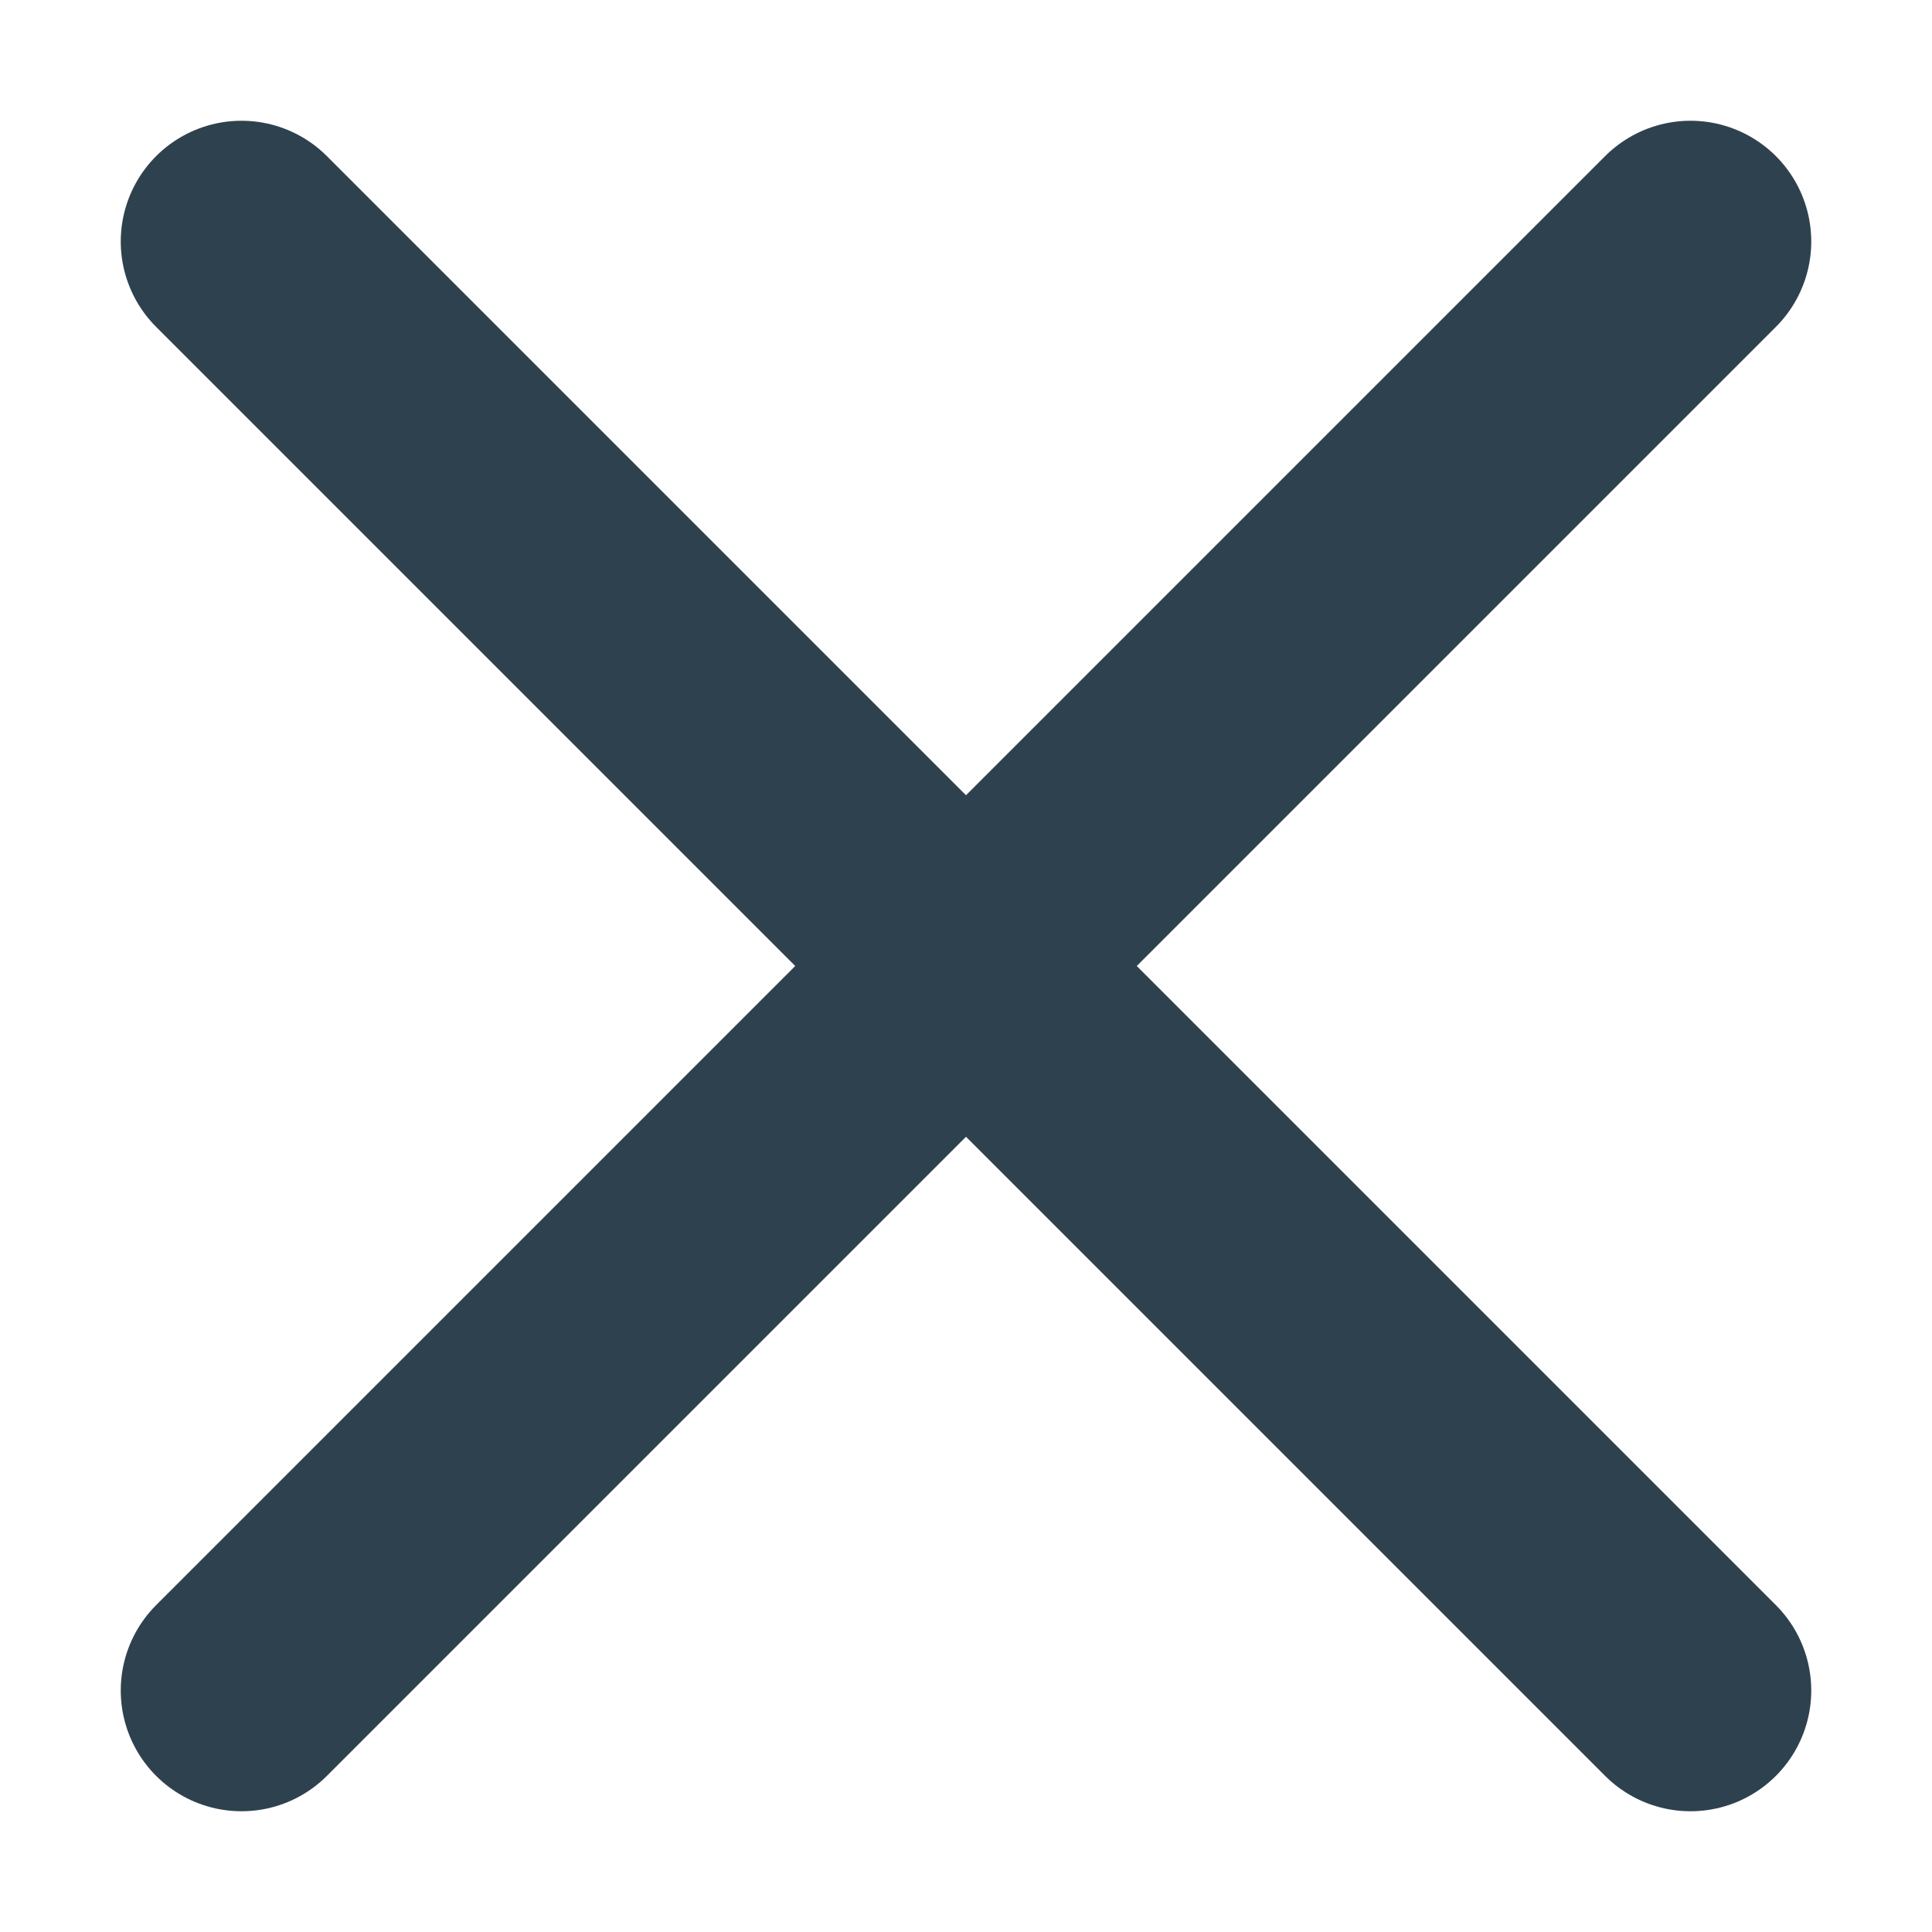
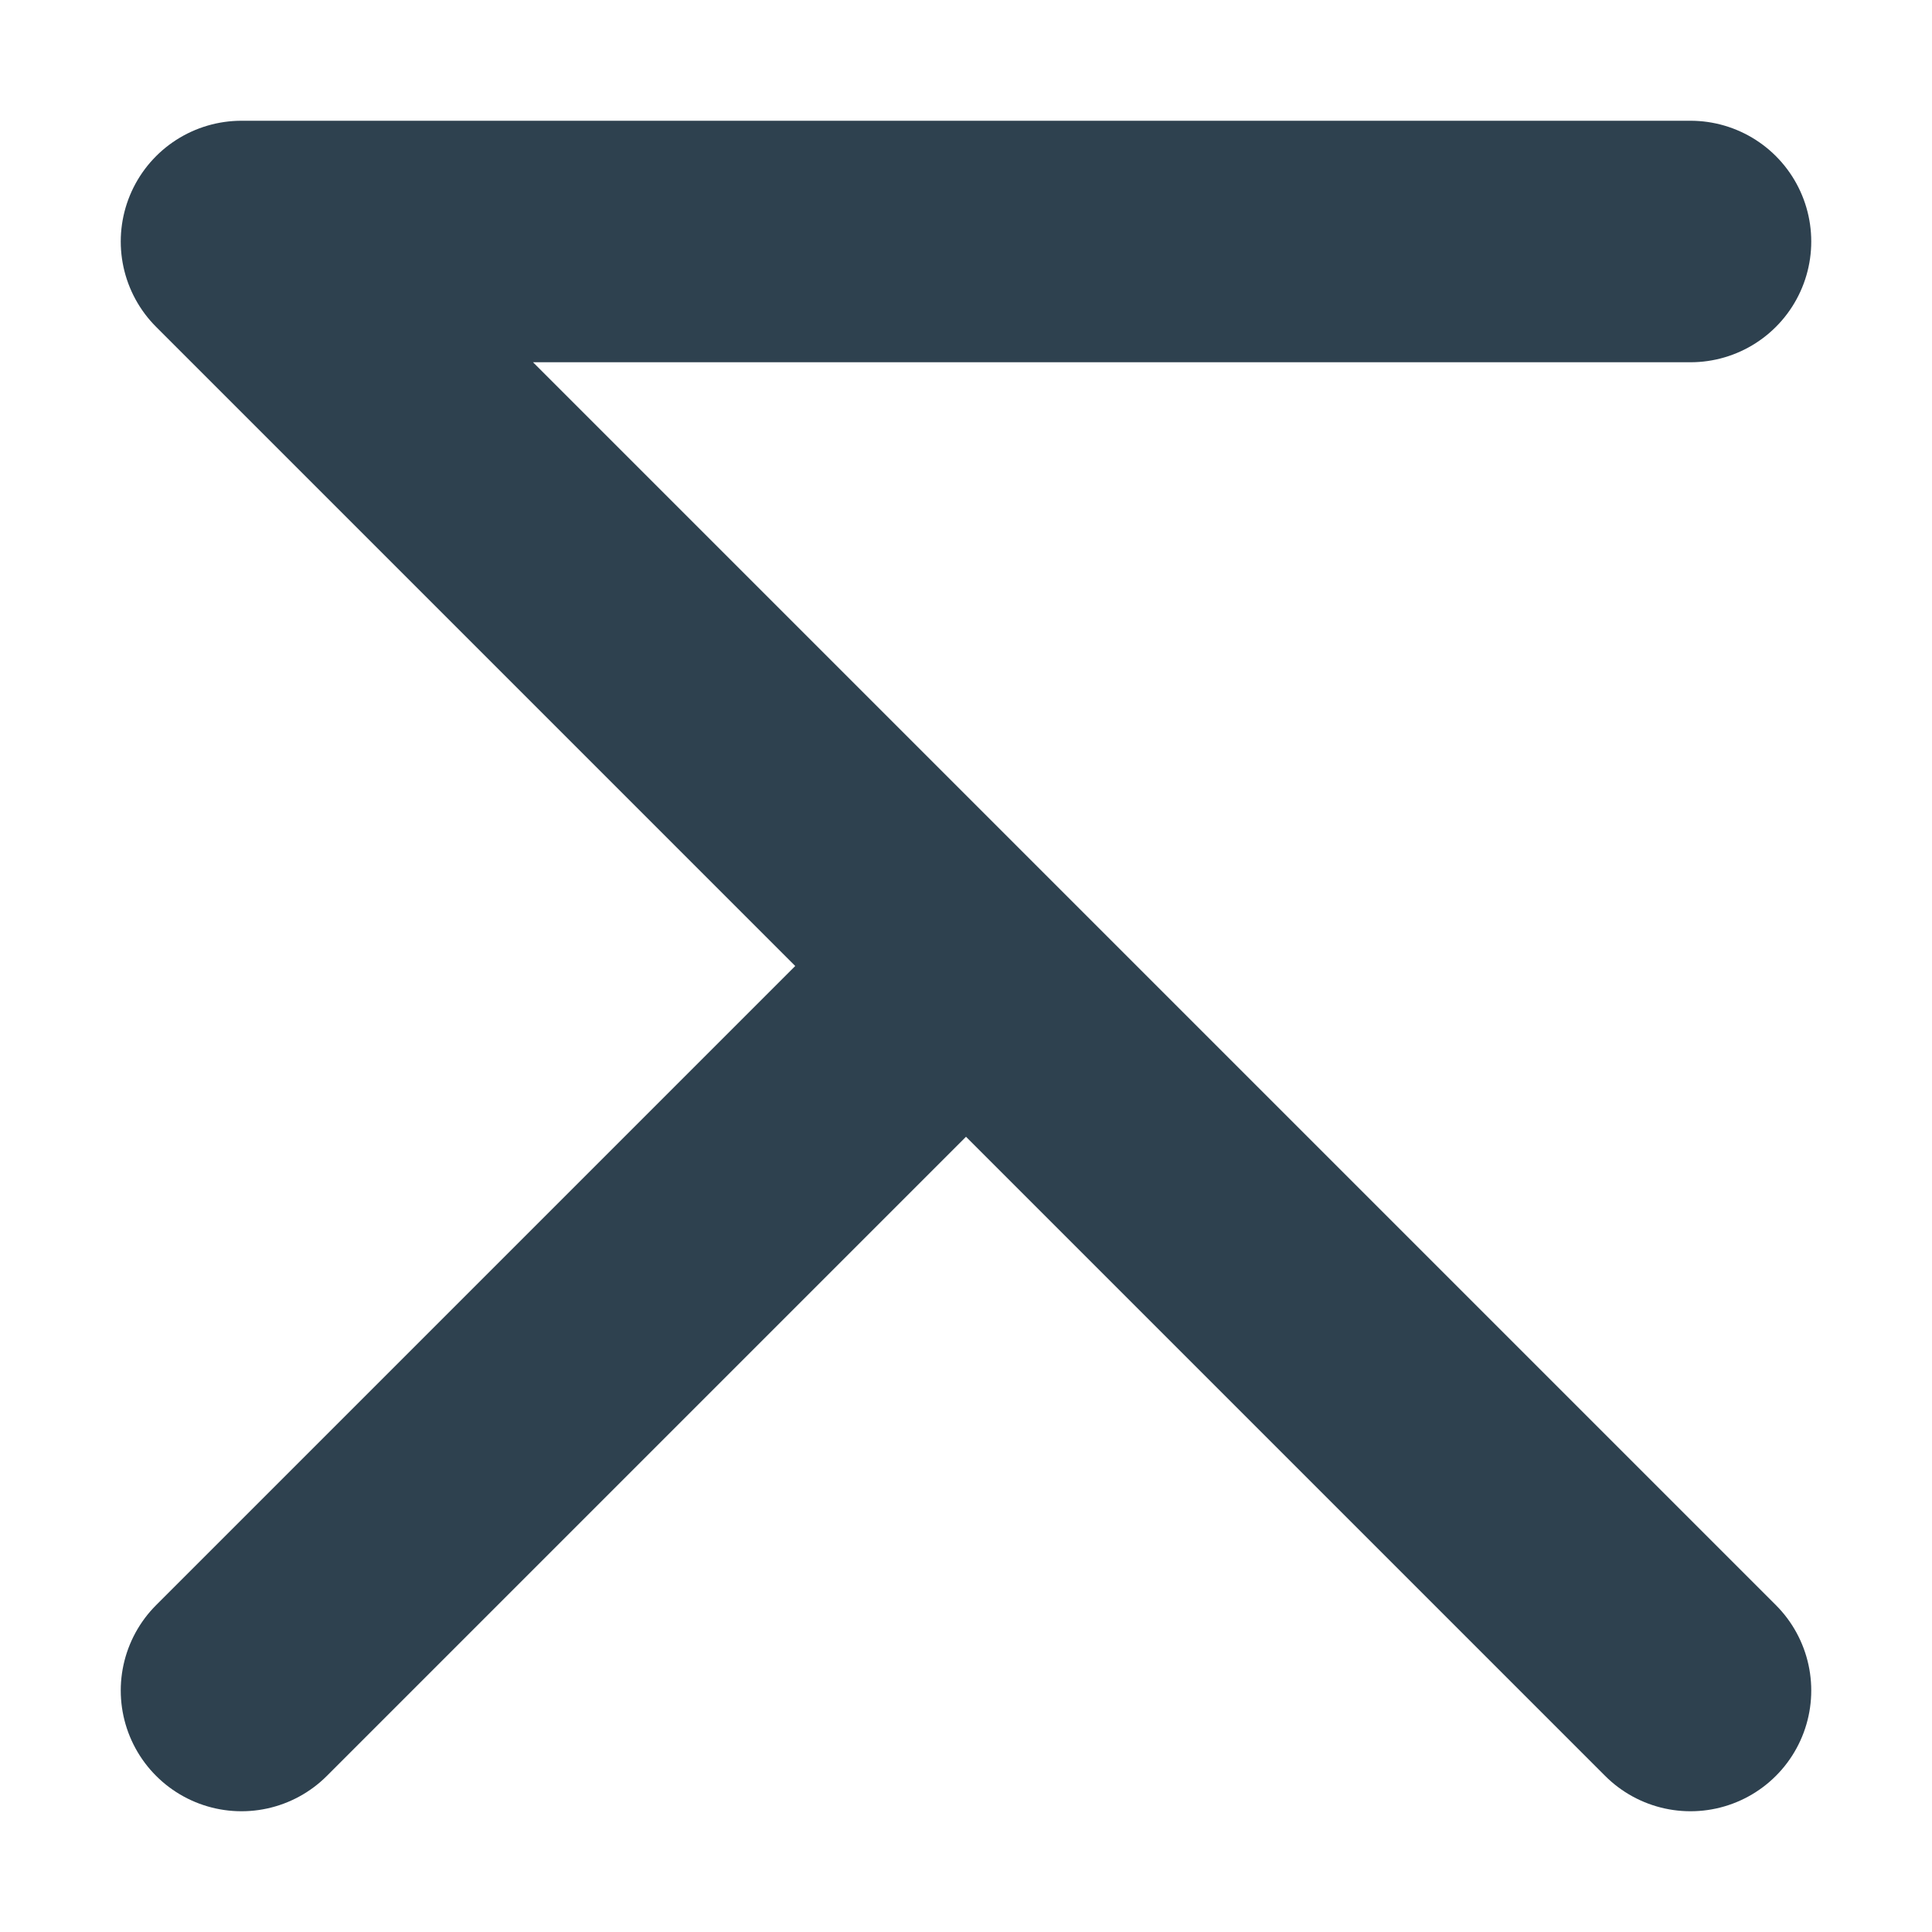
<svg xmlns="http://www.w3.org/2000/svg" width="16" height="16" viewBox="0 0 16 16" fill="none">
-   <path d="M14 14L8 8M8 8L2 2M8 8L14 2M8 8L2 14" stroke="#2E414F" stroke-width="2" stroke-linecap="round" stroke-linejoin="round" />
+   <path d="M14 14L8 8M8 8L2 2L14 2M8 8L2 14" stroke="#2E414F" stroke-width="2" stroke-linecap="round" stroke-linejoin="round" />
</svg>